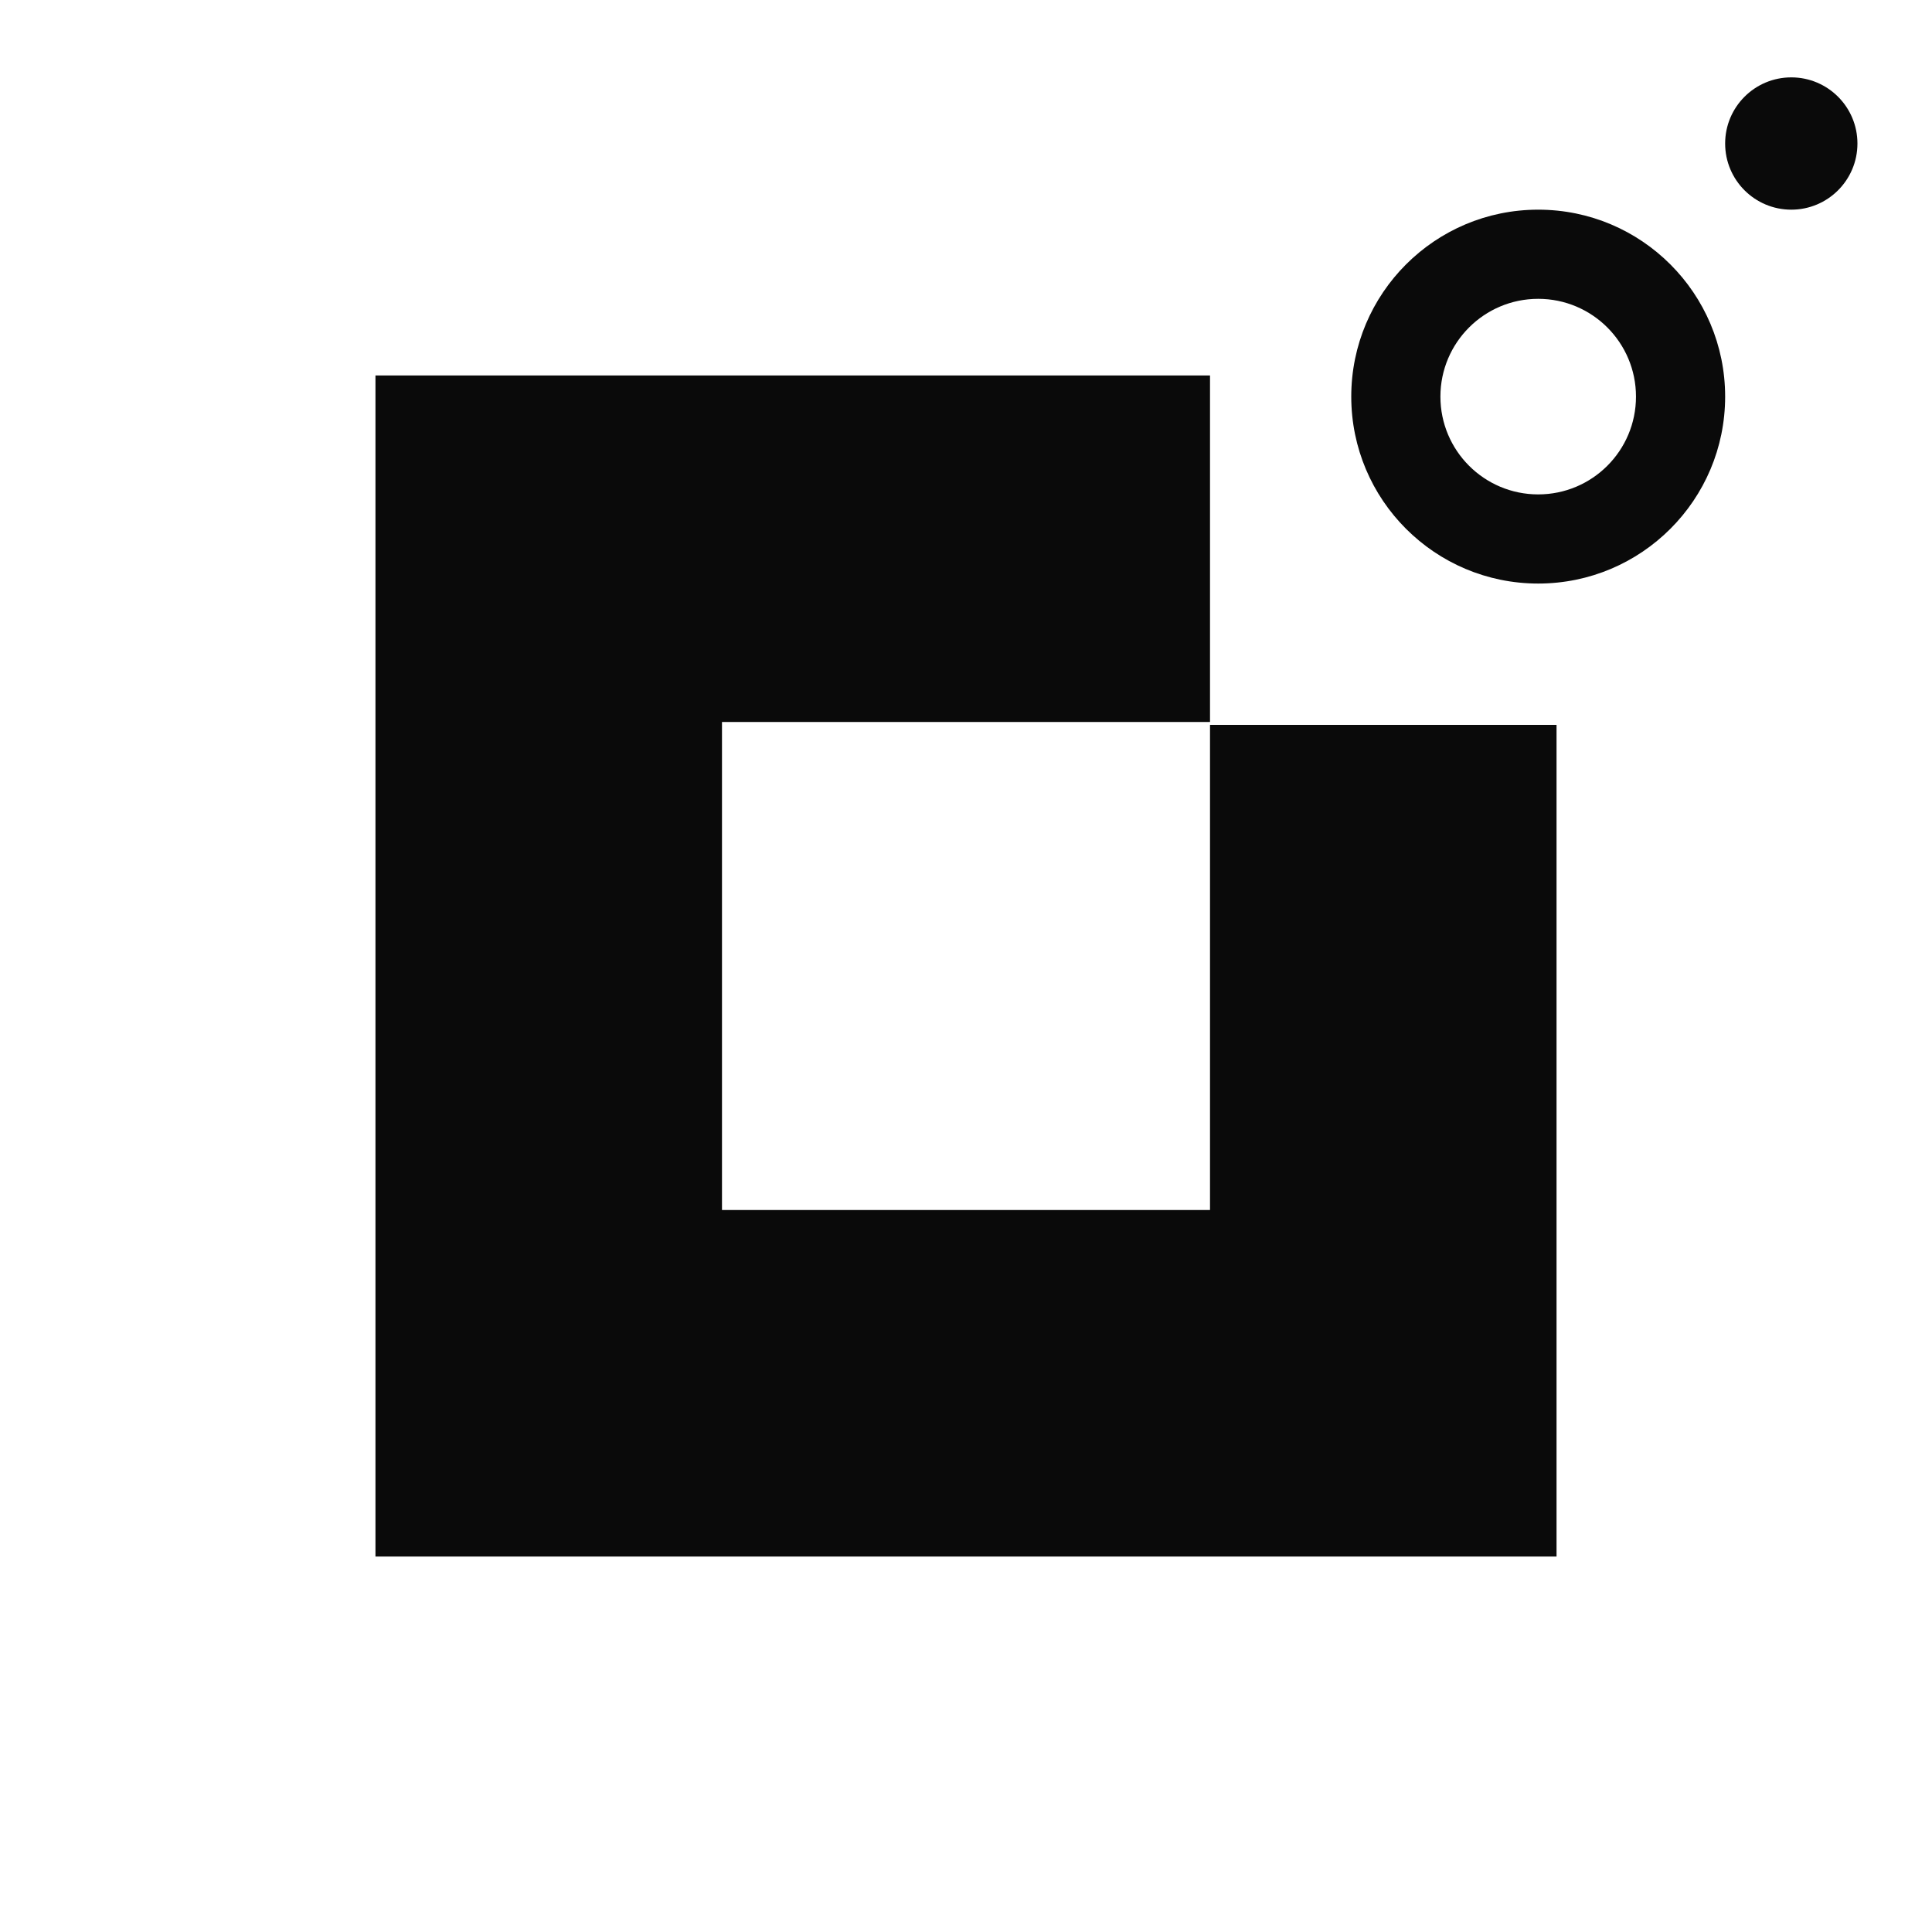
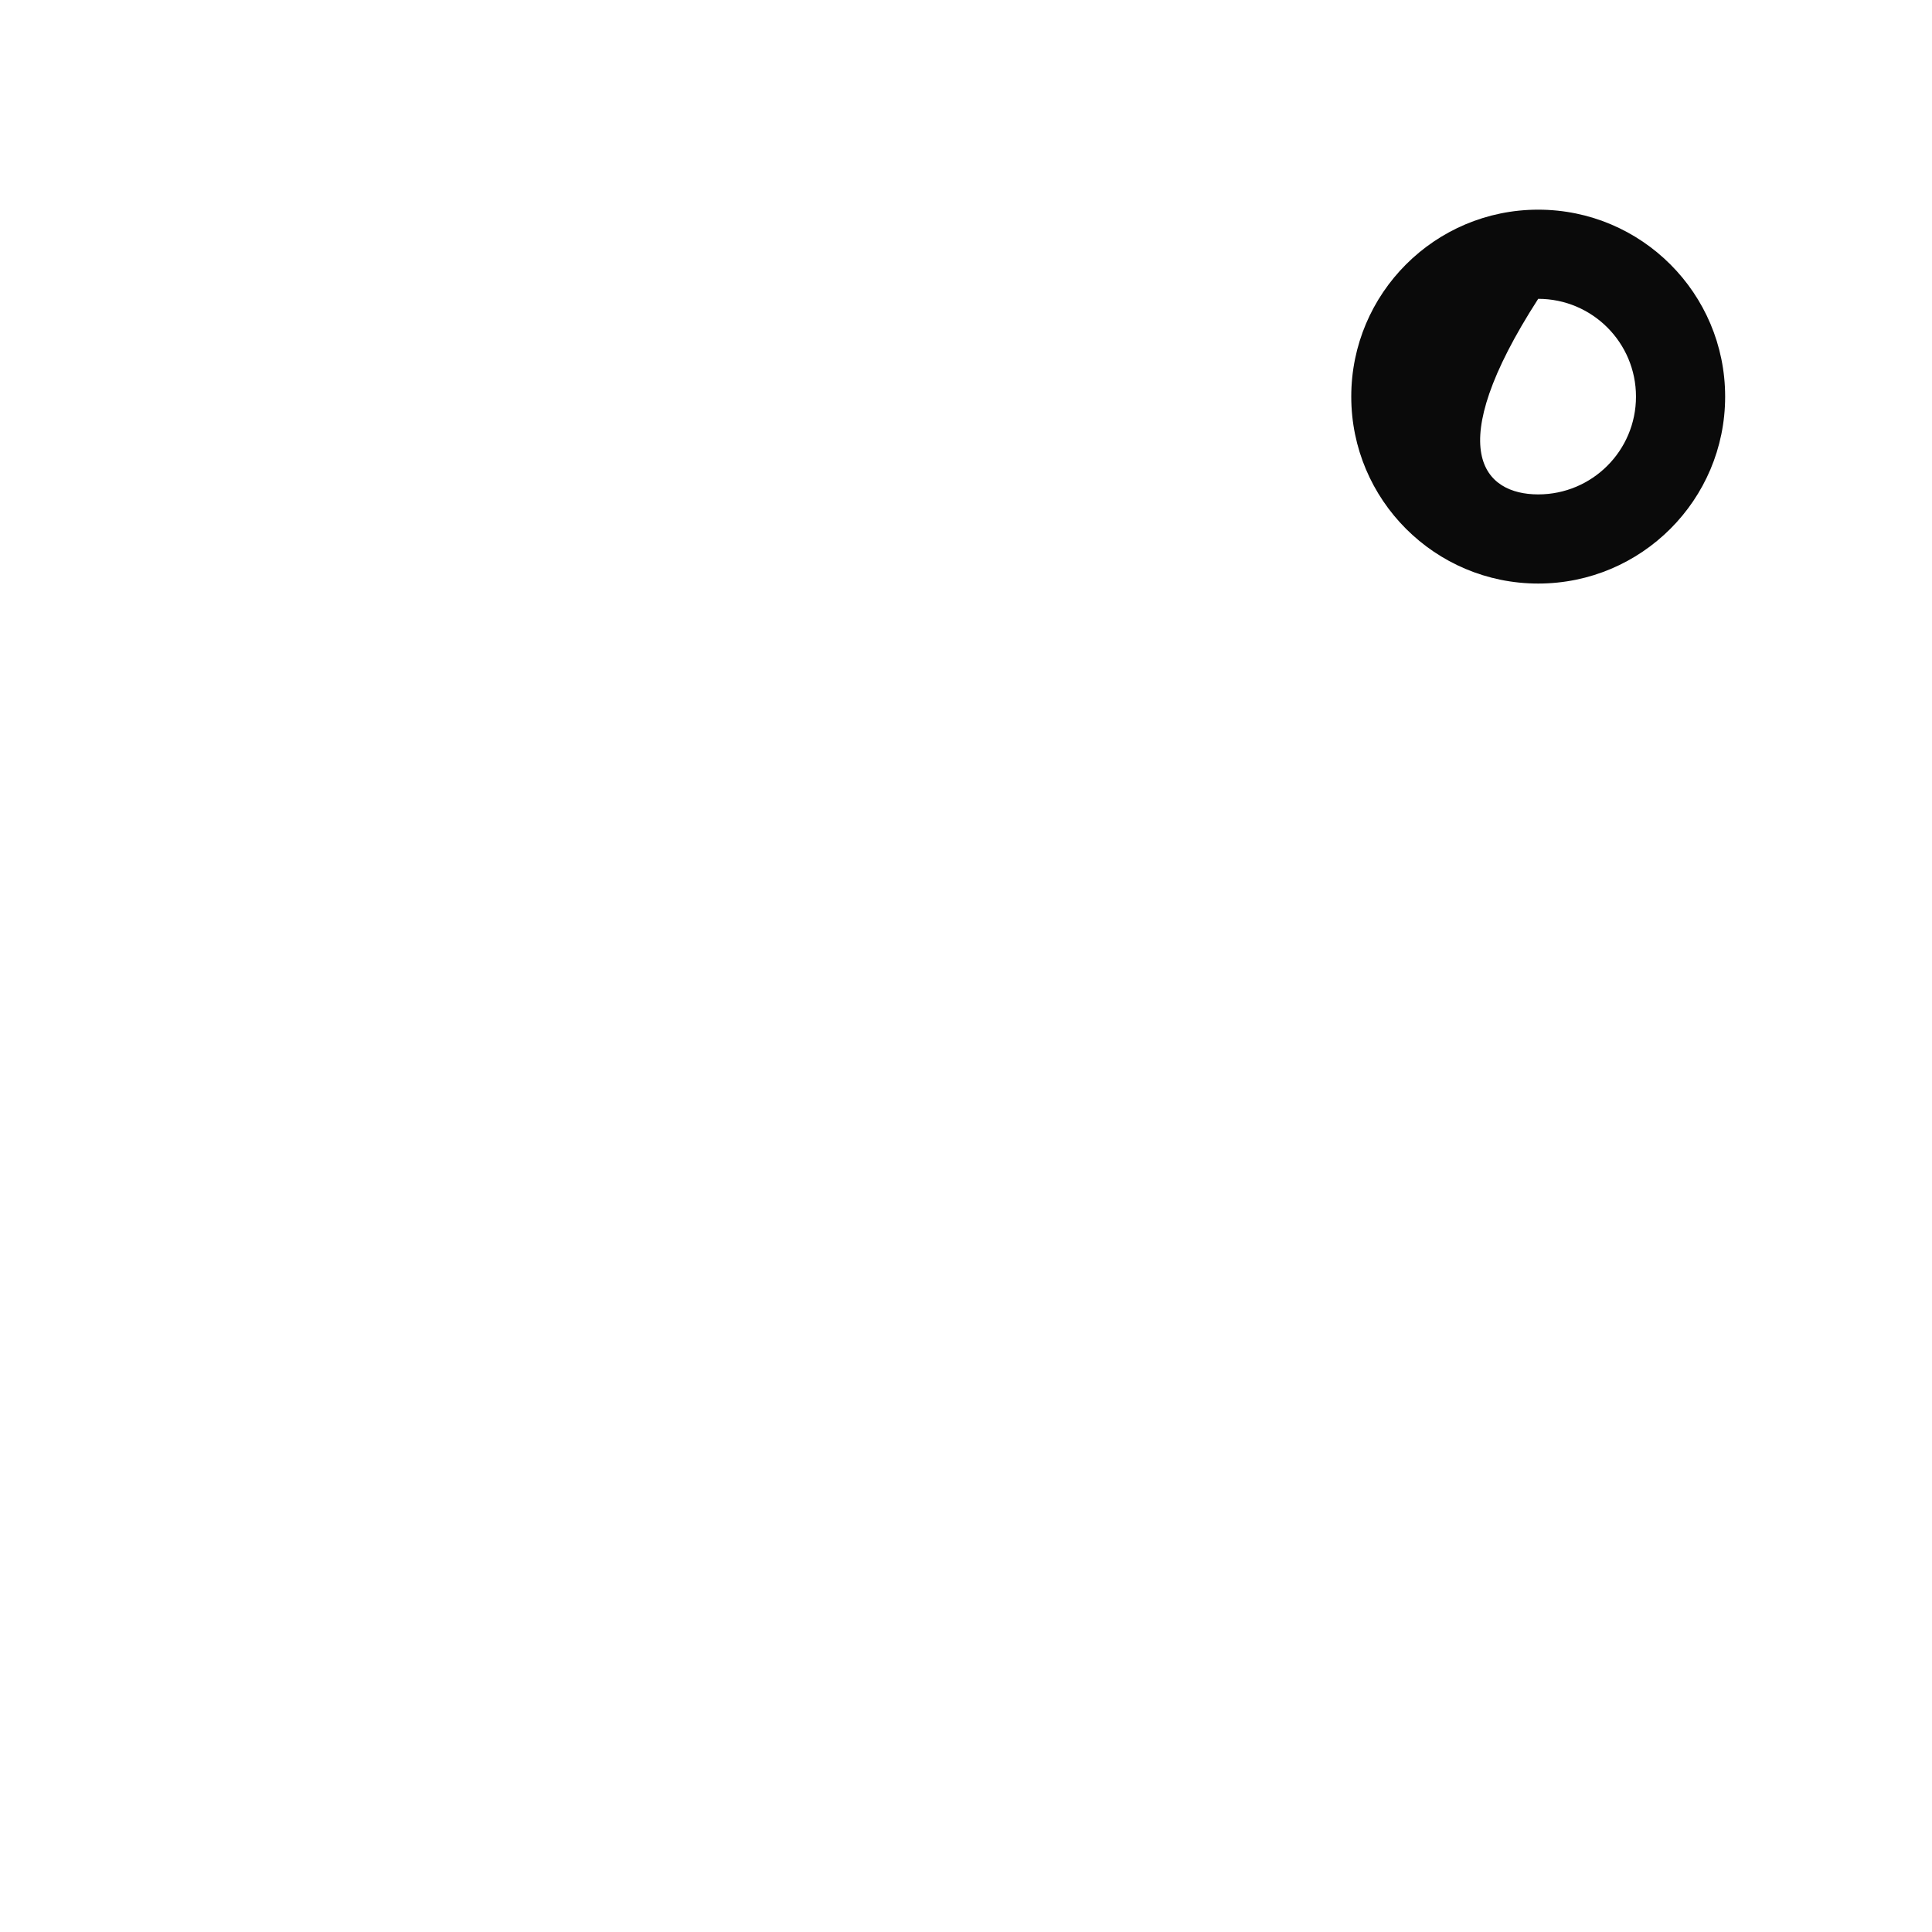
<svg xmlns="http://www.w3.org/2000/svg" width="1024" height="1024" viewBox="0 0 1024 1024" fill="none">
-   <path d="M199 825V199H641.332V382.667H382.667V641.332H641.332V384.198H825V825H199Z" fill="#0A0A0A" />
-   <path fill-rule="evenodd" clip-rule="evenodd" d="M914.361 210.212C914.361 264.934 870 309.295 815.278 309.295C760.556 309.295 716.195 264.934 716.195 210.212C716.195 155.49 760.556 111.129 815.278 111.129C870 111.129 914.361 155.49 914.361 210.212ZM815.278 262.041C843.902 262.041 867.106 238.837 867.106 210.213C867.106 181.589 843.902 158.385 815.278 158.385C786.654 158.385 763.45 181.589 763.45 210.213C763.45 238.837 786.654 262.041 815.278 262.041Z" fill="#0A0A0A" />
-   <path d="M984.481 76.07C984.481 95.433 968.784 111.13 949.421 111.13C930.058 111.13 914.361 95.433 914.361 76.07C914.361 56.707 930.058 41.01 949.421 41.01C968.784 41.01 984.481 56.707 984.481 76.07Z" fill="#0A0A0A" />
+   <path fill-rule="evenodd" clip-rule="evenodd" d="M914.361 210.212C914.361 264.934 870 309.295 815.278 309.295C760.556 309.295 716.195 264.934 716.195 210.212C716.195 155.49 760.556 111.129 815.278 111.129C870 111.129 914.361 155.49 914.361 210.212ZM815.278 262.041C843.902 262.041 867.106 238.837 867.106 210.213C867.106 181.589 843.902 158.385 815.278 158.385C763.45 238.837 786.654 262.041 815.278 262.041Z" fill="#0A0A0A" />
</svg>